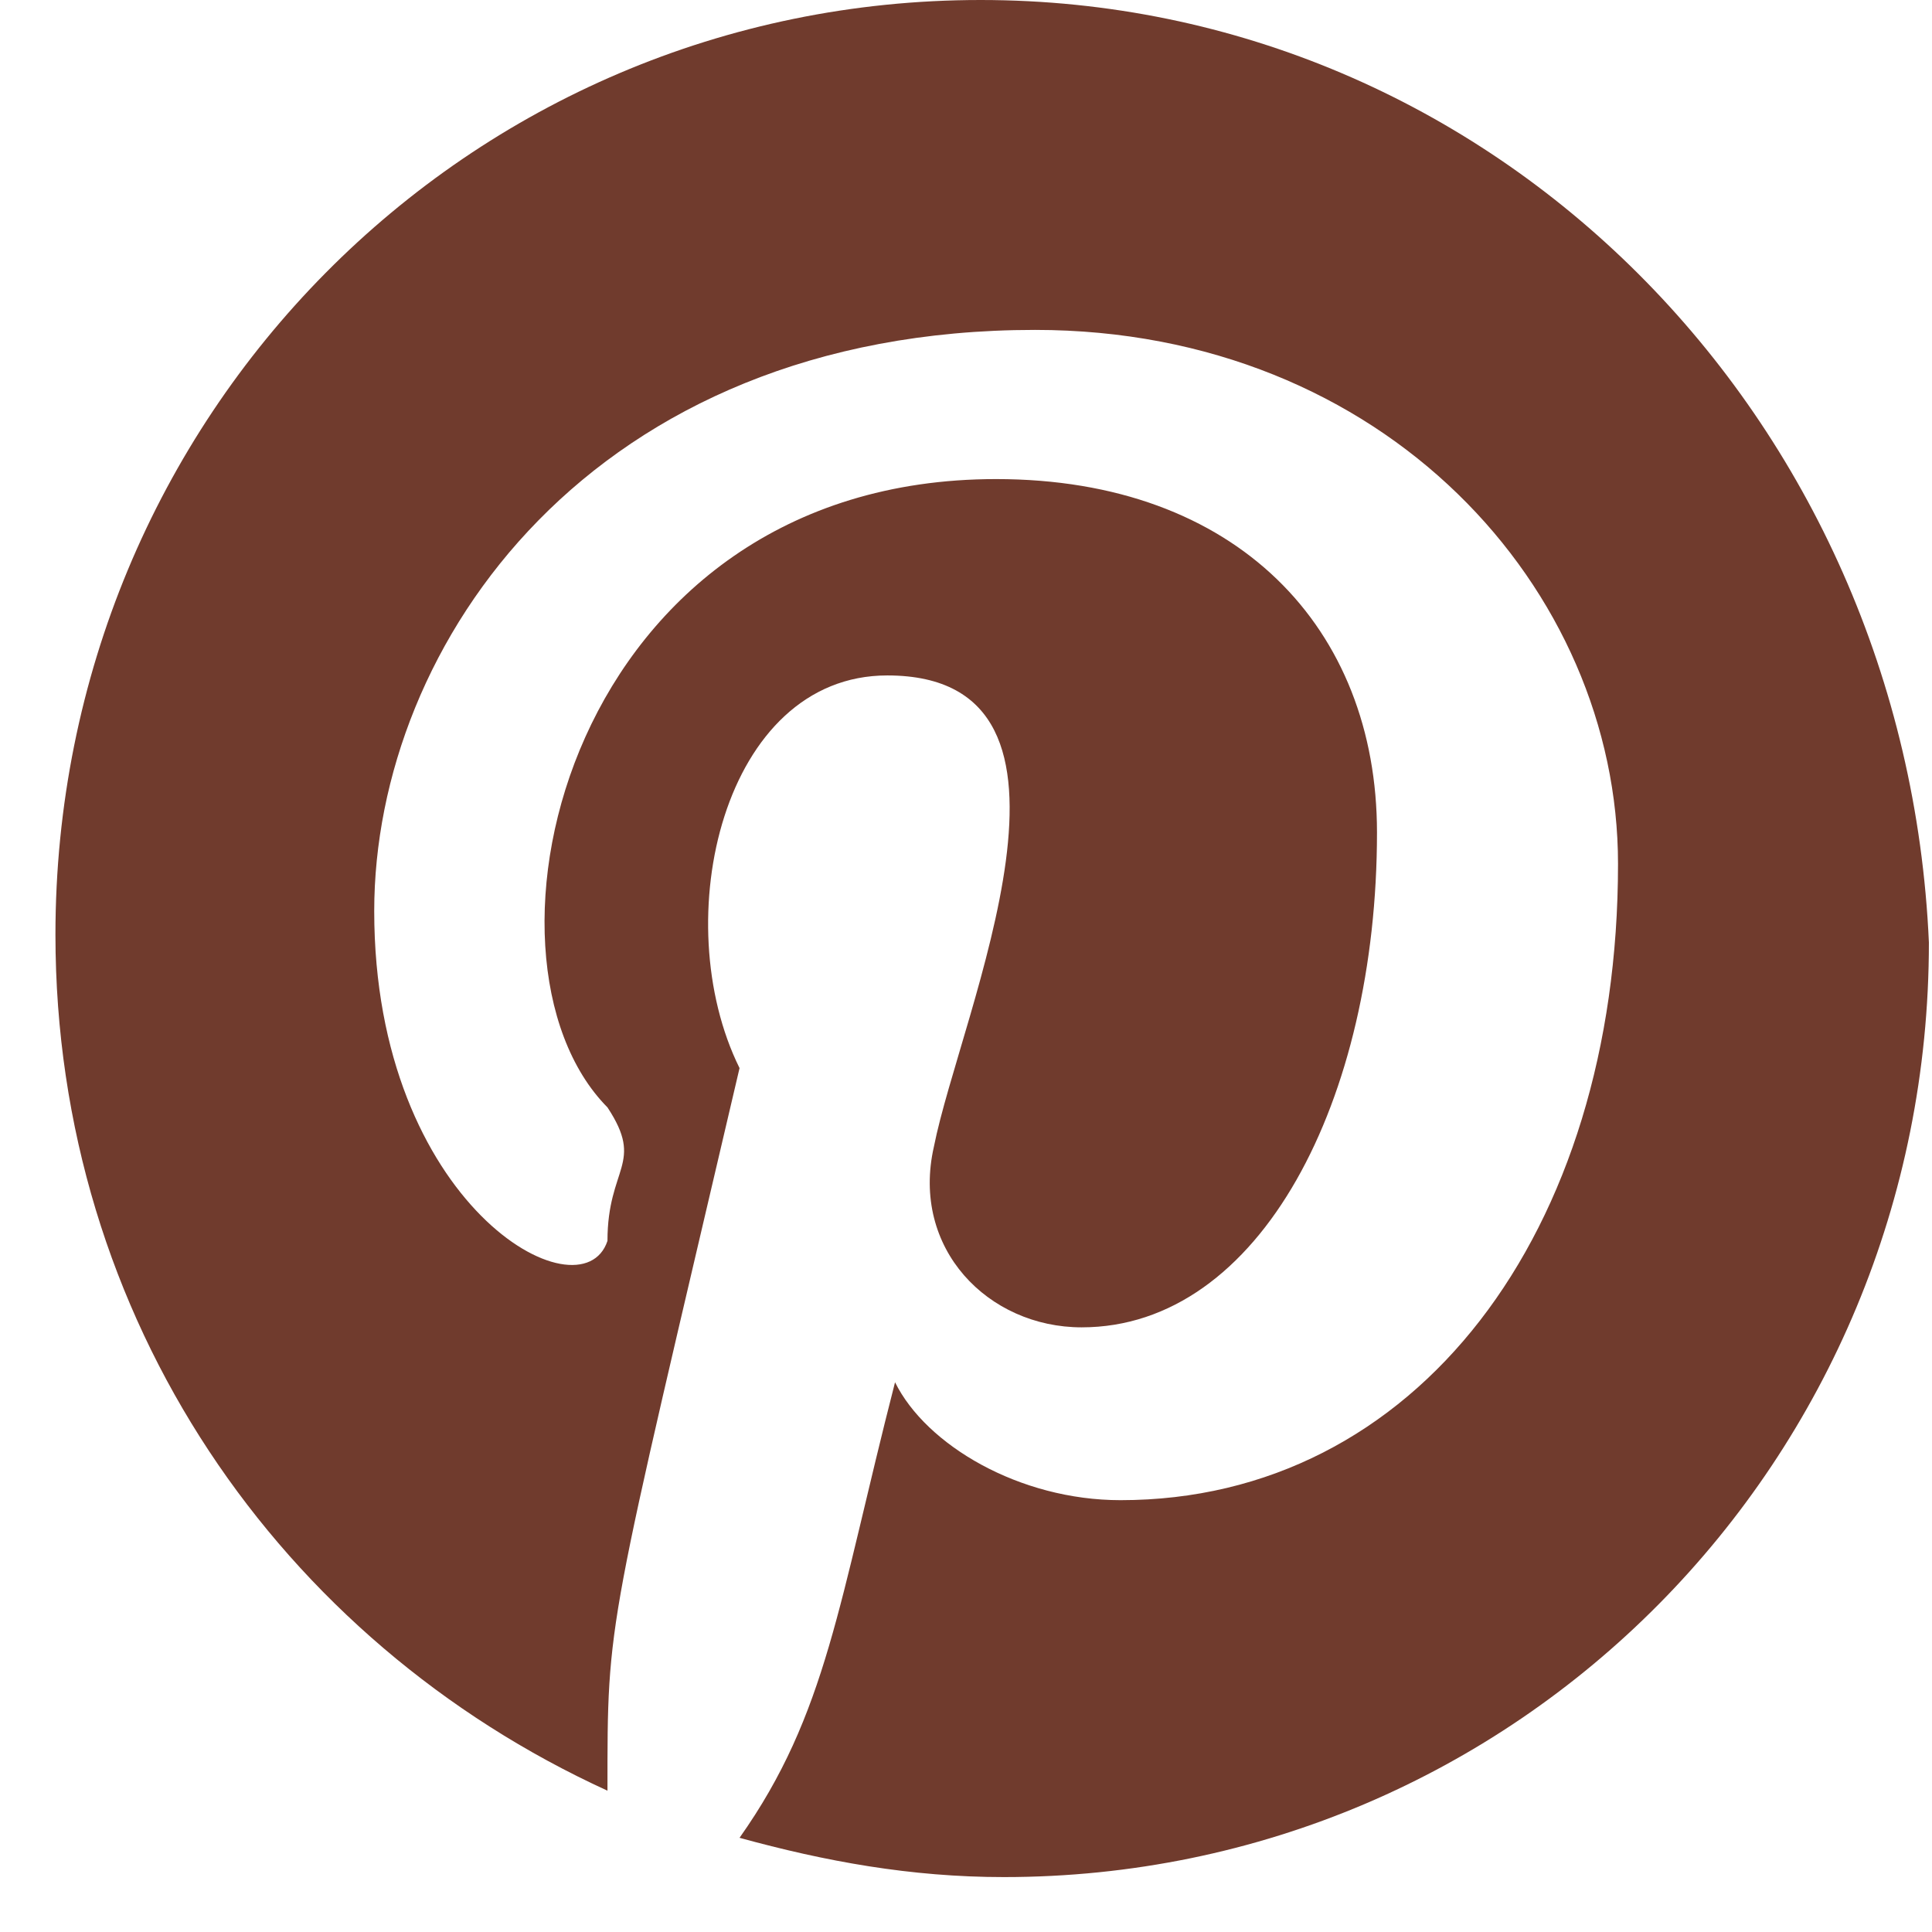
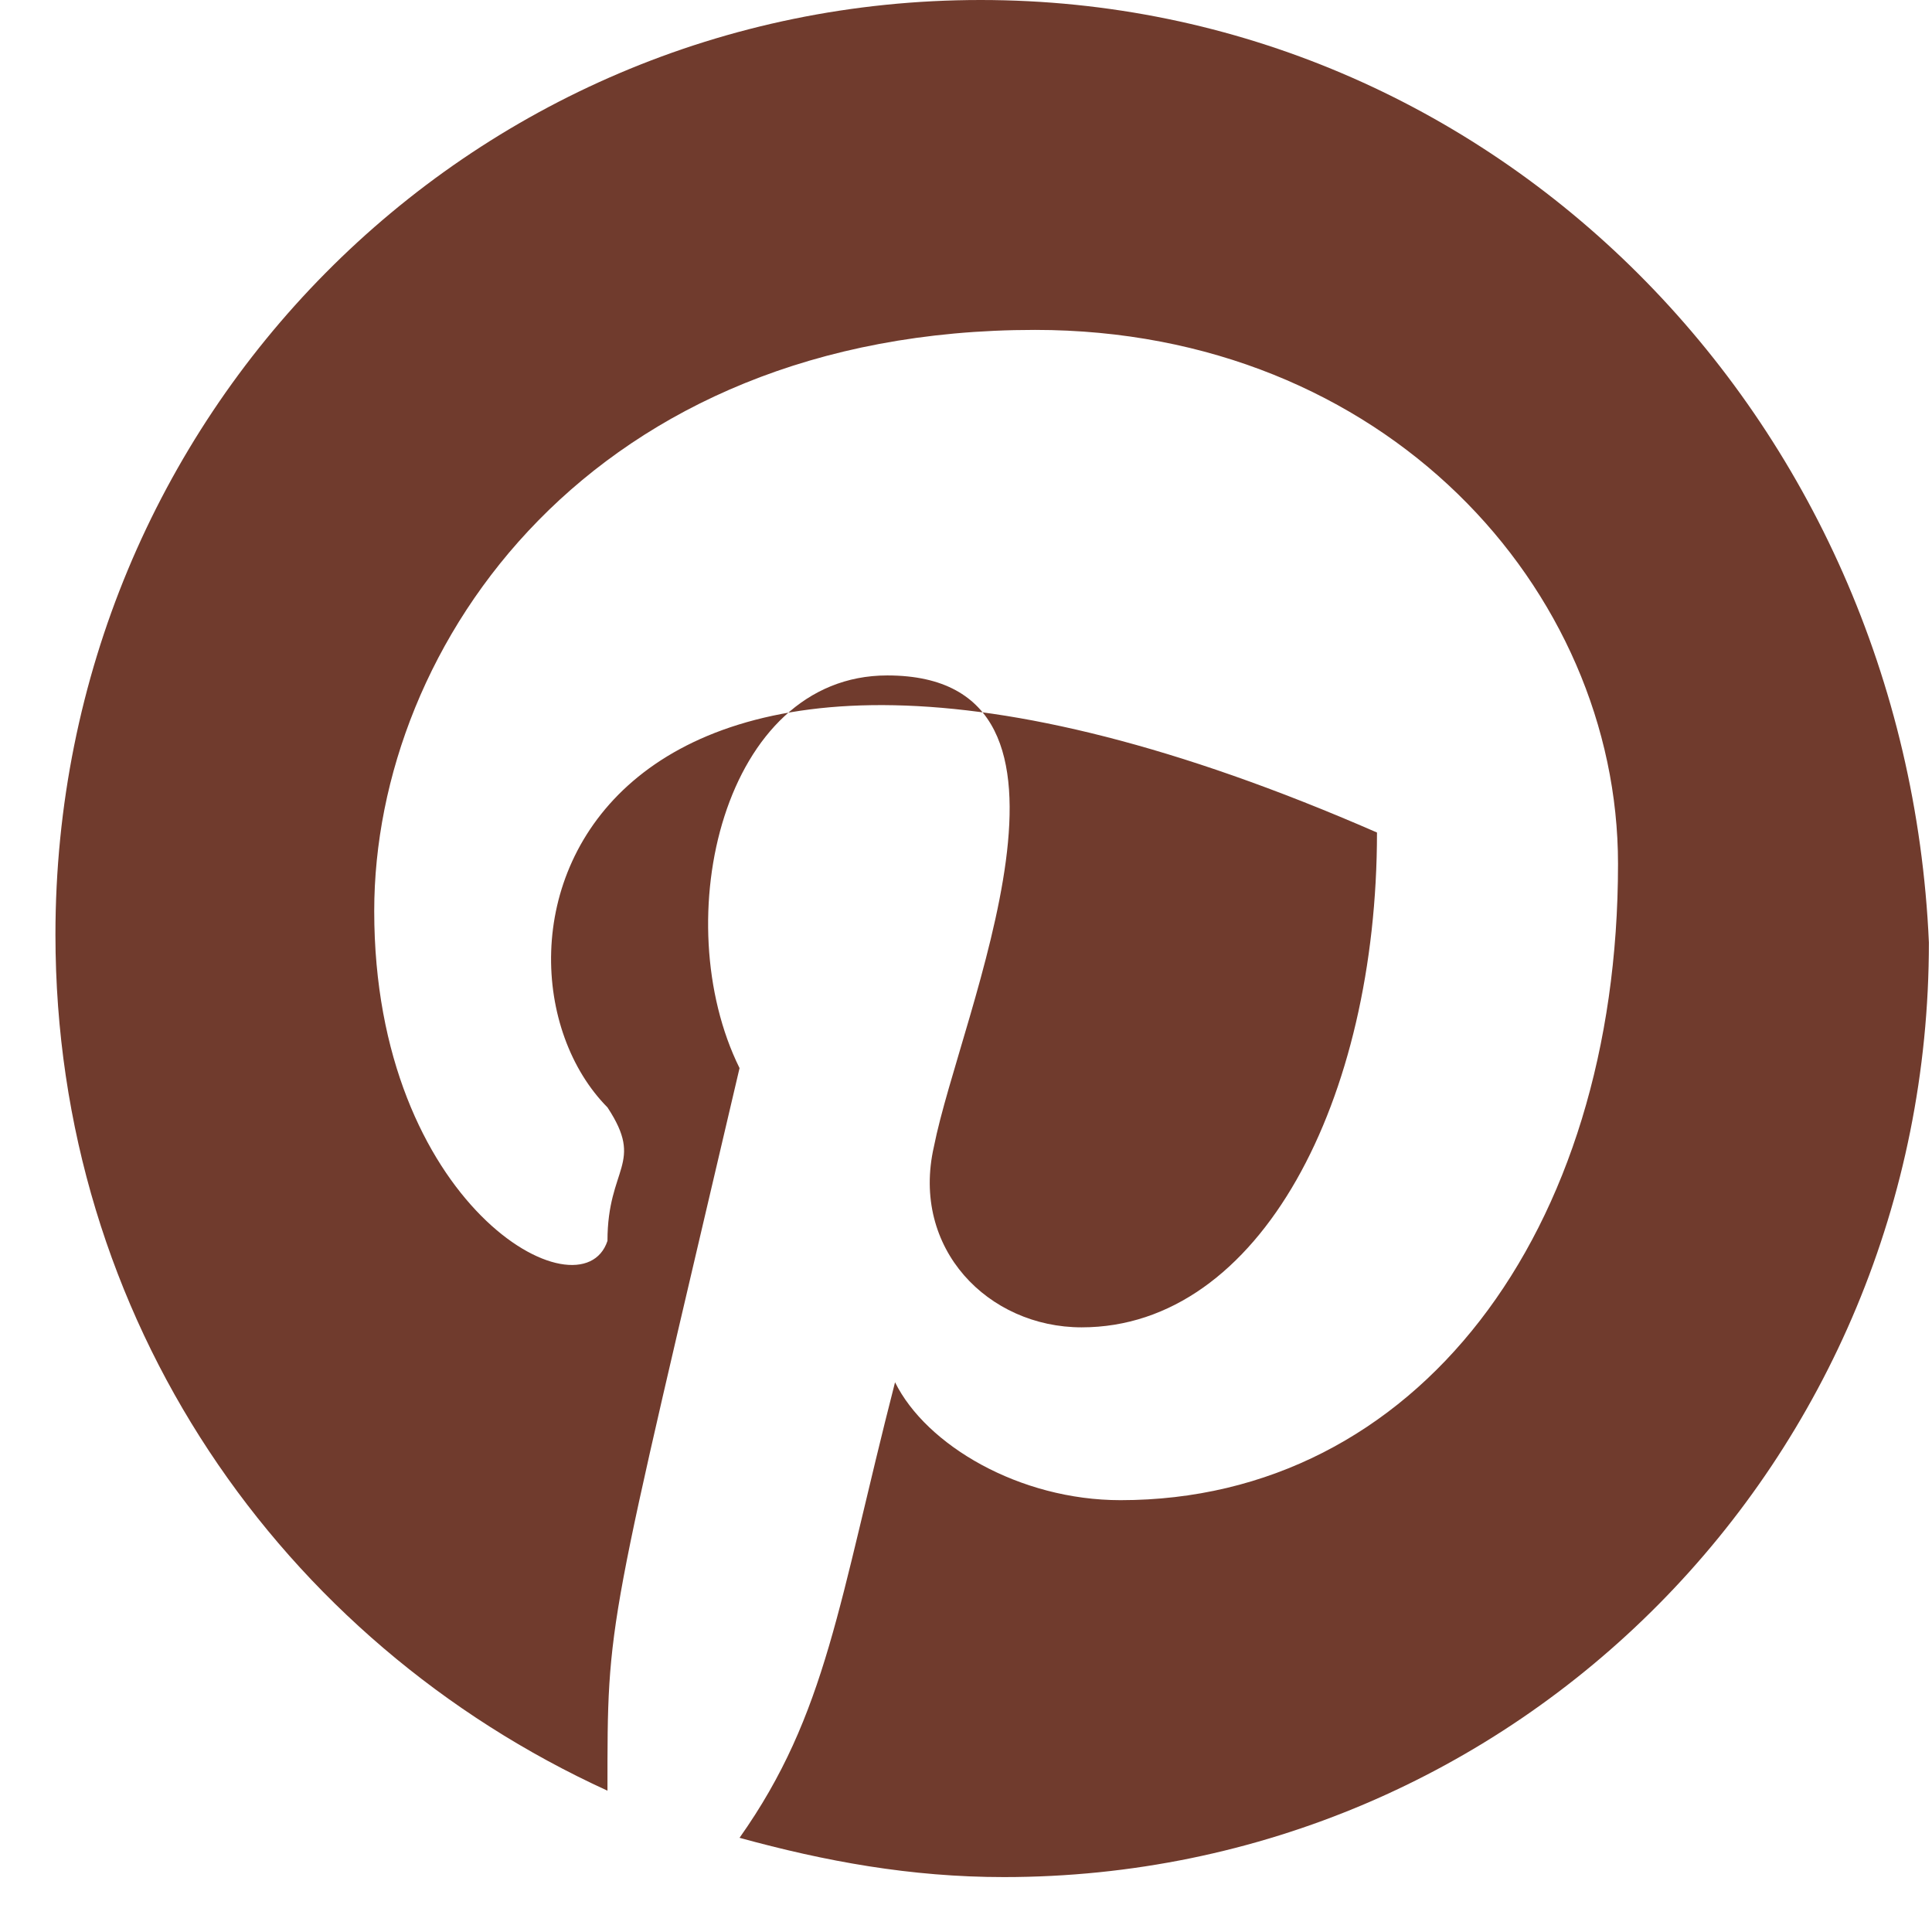
<svg xmlns="http://www.w3.org/2000/svg" width="33" height="33" viewBox="0 0 33 33" fill="none">
-   <path fill-rule="evenodd" clip-rule="evenodd" d="M16.749 0C7.986 0 0.947 7.109 0.947 15.964C0.947 22.537 4.798 28.037 10.376 30.586C10.376 27.593 10.355 27.978 12.632 18.244C11.381 15.714 12.354 11.537 15.155 11.537C19.043 11.537 16.402 17.313 15.952 19.585C15.554 21.33 16.882 22.672 18.475 22.672C21.53 22.672 23.52 18.78 23.52 14.22C23.52 10.732 21.131 8.183 17.015 8.183C9.694 8.183 7.838 16.351 10.376 18.915C11.014 19.883 10.376 19.928 10.376 21.195C9.933 22.536 6.392 20.588 6.392 15.562C6.392 11 10.111 5.635 17.678 5.635C23.653 5.635 27.637 10.061 27.637 14.757C27.637 21.062 24.184 25.624 19.139 25.624C17.413 25.624 15.819 24.684 15.288 23.61C14.323 27.37 14.128 29.276 12.632 31.391C14.093 31.793 15.554 32.062 17.147 32.062C25.91 32.062 32.947 24.953 32.947 16.099C32.55 7.11 25.512 0 16.749 0Z" fill="#703B2D" />
+   <path fill-rule="evenodd" clip-rule="evenodd" d="M16.749 0C7.986 0 0.947 7.109 0.947 15.964C0.947 22.537 4.798 28.037 10.376 30.586C10.376 27.593 10.355 27.978 12.632 18.244C11.381 15.714 12.354 11.537 15.155 11.537C19.043 11.537 16.402 17.313 15.952 19.585C15.554 21.33 16.882 22.672 18.475 22.672C21.53 22.672 23.52 18.78 23.52 14.22C9.694 8.183 7.838 16.351 10.376 18.915C11.014 19.883 10.376 19.928 10.376 21.195C9.933 22.536 6.392 20.588 6.392 15.562C6.392 11 10.111 5.635 17.678 5.635C23.653 5.635 27.637 10.061 27.637 14.757C27.637 21.062 24.184 25.624 19.139 25.624C17.413 25.624 15.819 24.684 15.288 23.61C14.323 27.37 14.128 29.276 12.632 31.391C14.093 31.793 15.554 32.062 17.147 32.062C25.91 32.062 32.947 24.953 32.947 16.099C32.55 7.11 25.512 0 16.749 0Z" fill="#703B2D" />
</svg>